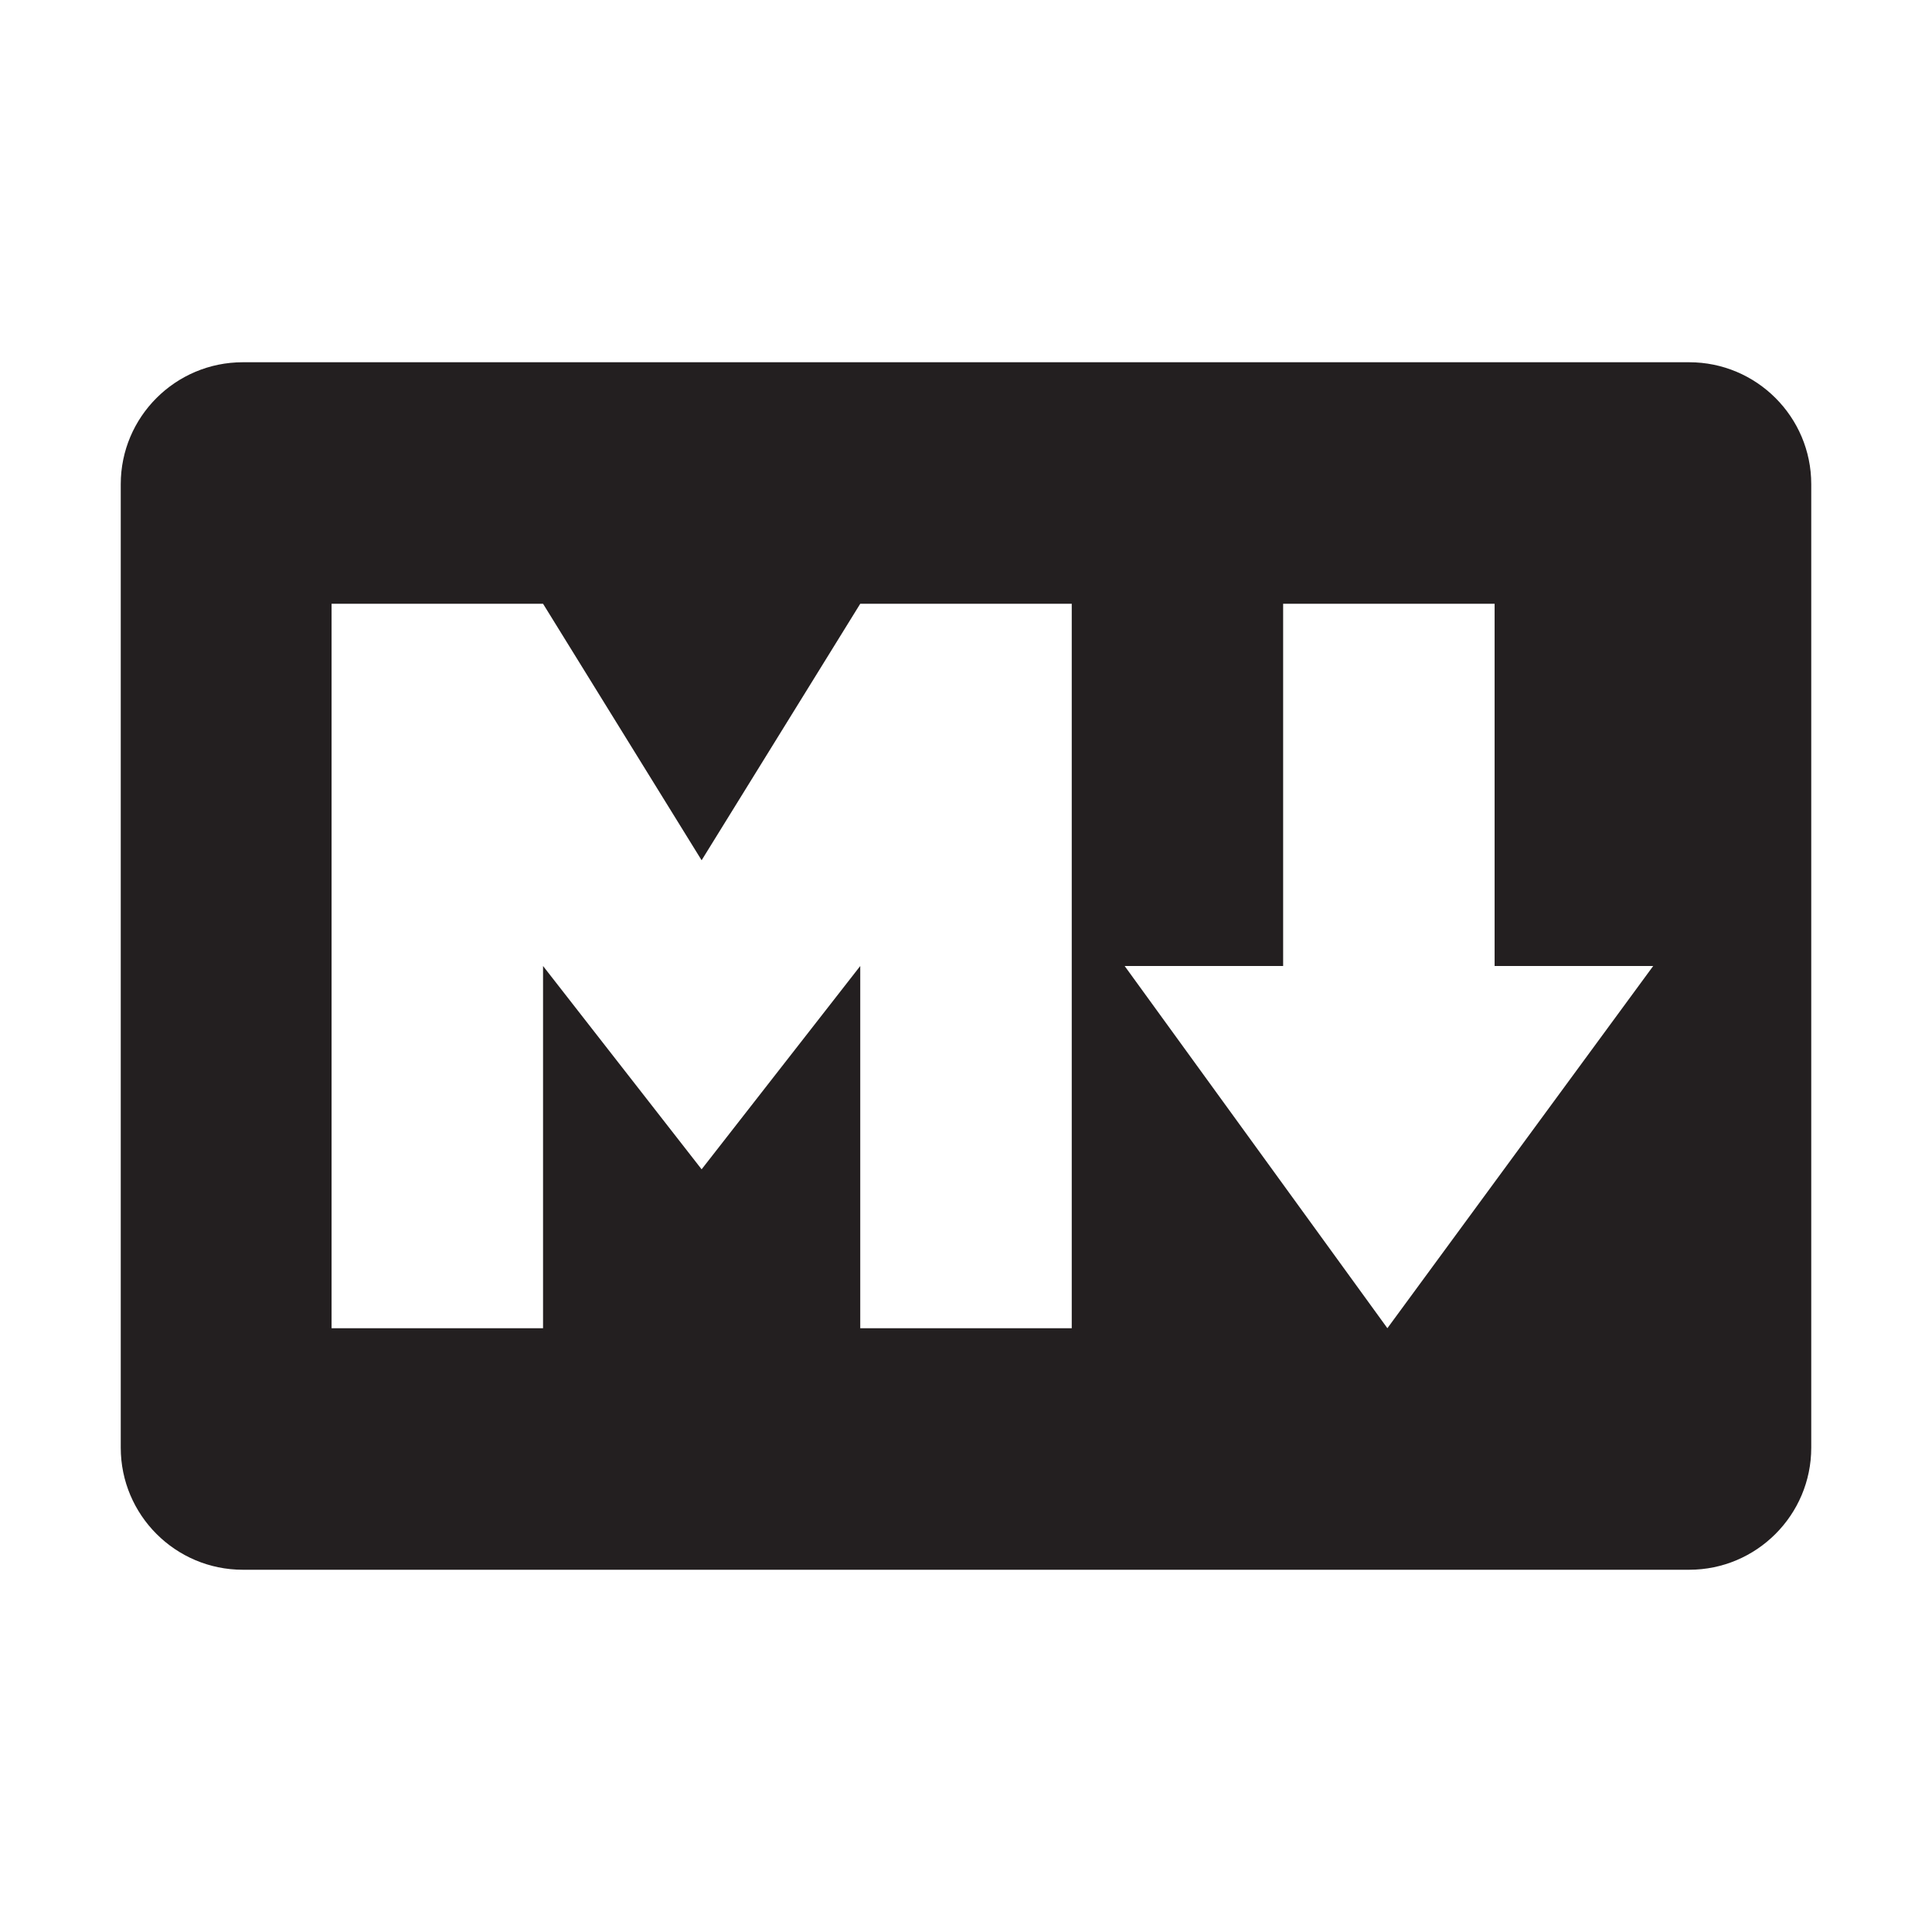
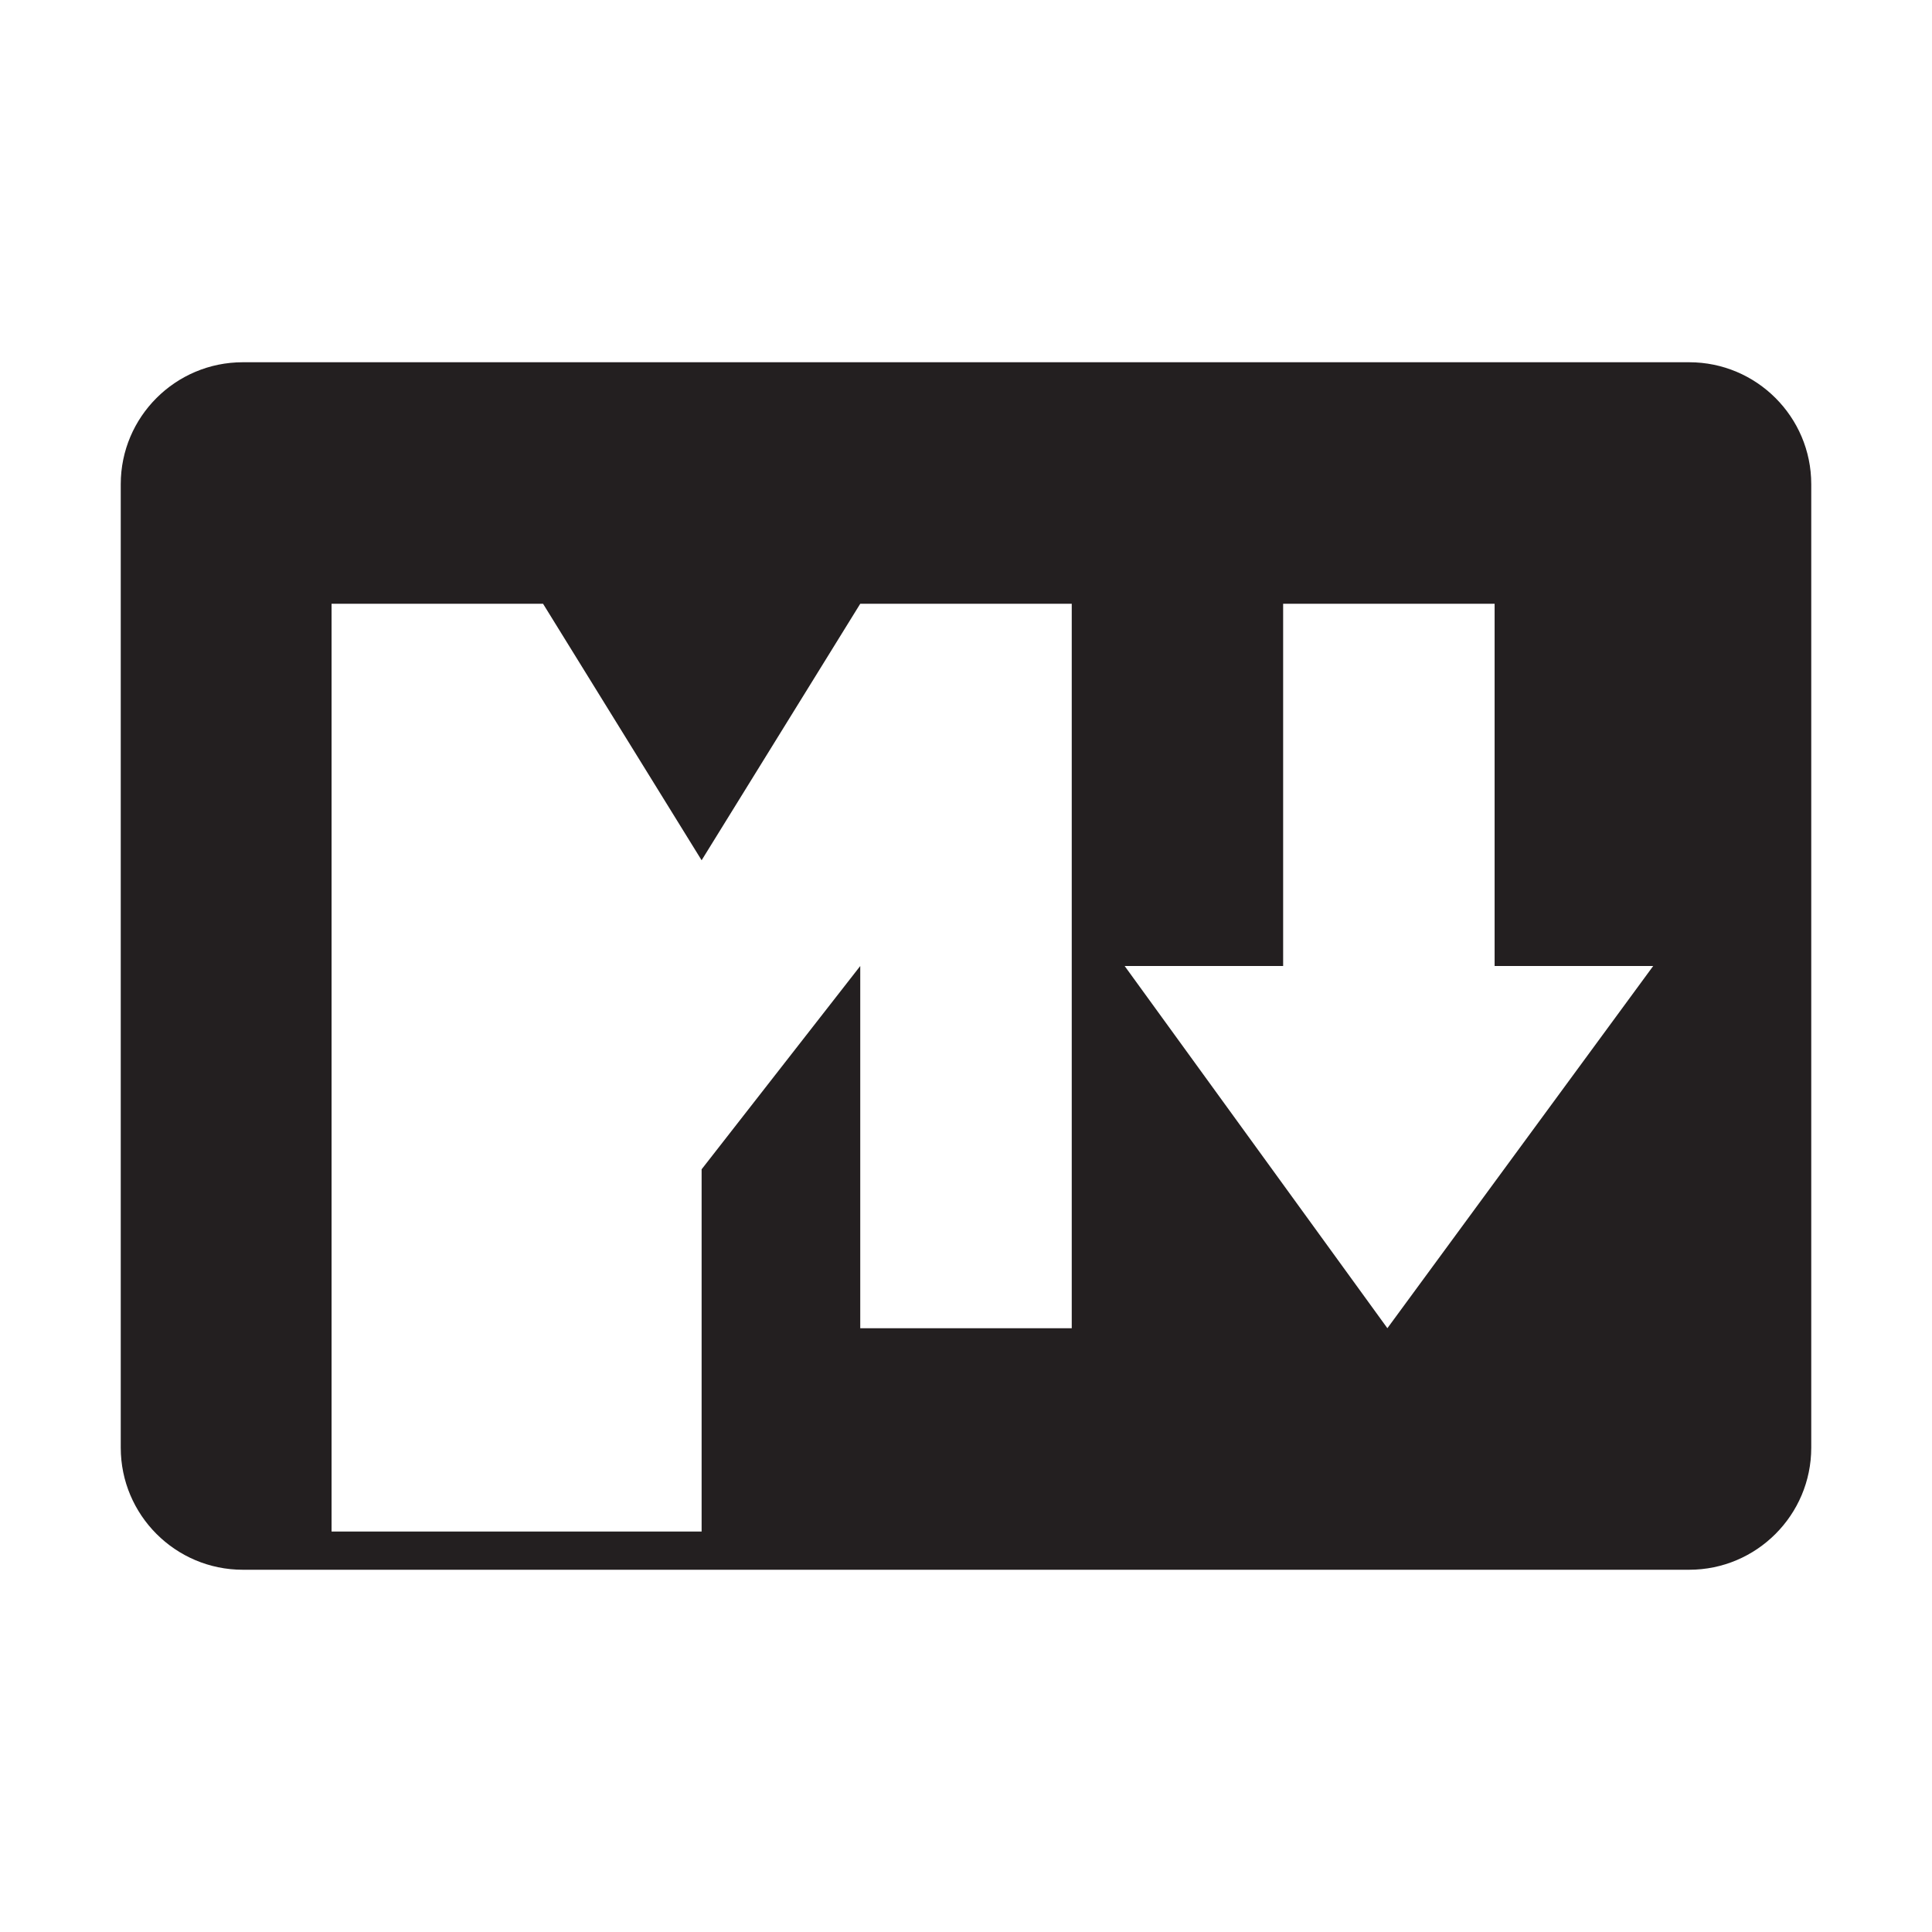
<svg xmlns="http://www.w3.org/2000/svg" viewBox="0 0 512 512">
-   <path fill="#231F20" d="M351.659 48H-31.659C-49.496 48-64 62.484-64 80.308v255.349C-64 353.493-49.496 368-31.659 368h383.318C369.496 368 384 353.493 384 335.656V80.308C384 62.484 369.496 48 351.659 48zM188.023 304h-56.048v-96l-42.04 53.878L47.913 208v96H-8.131V112h56.044l42.022 67.98 42.04-67.98h56.048v192zm83.657 0l-69.635-96h42v-96h56.043v96h42.027l-70.453 96h.018z" transform="translate(96 48)" />
+   <path fill="#231F20" d="M351.659 48H-31.659C-49.496 48-64 62.484-64 80.308v255.349C-64 353.493-49.496 368-31.659 368h383.318C369.496 368 384 353.493 384 335.656V80.308C384 62.484 369.496 48 351.659 48zM188.023 304h-56.048v-96l-42.04 53.878v96H-8.131V112h56.044l42.022 67.98 42.04-67.98h56.048v192zm83.657 0l-69.635-96h42v-96h56.043v96h42.027l-70.453 96h.018z" transform="translate(96 48)" />
</svg>